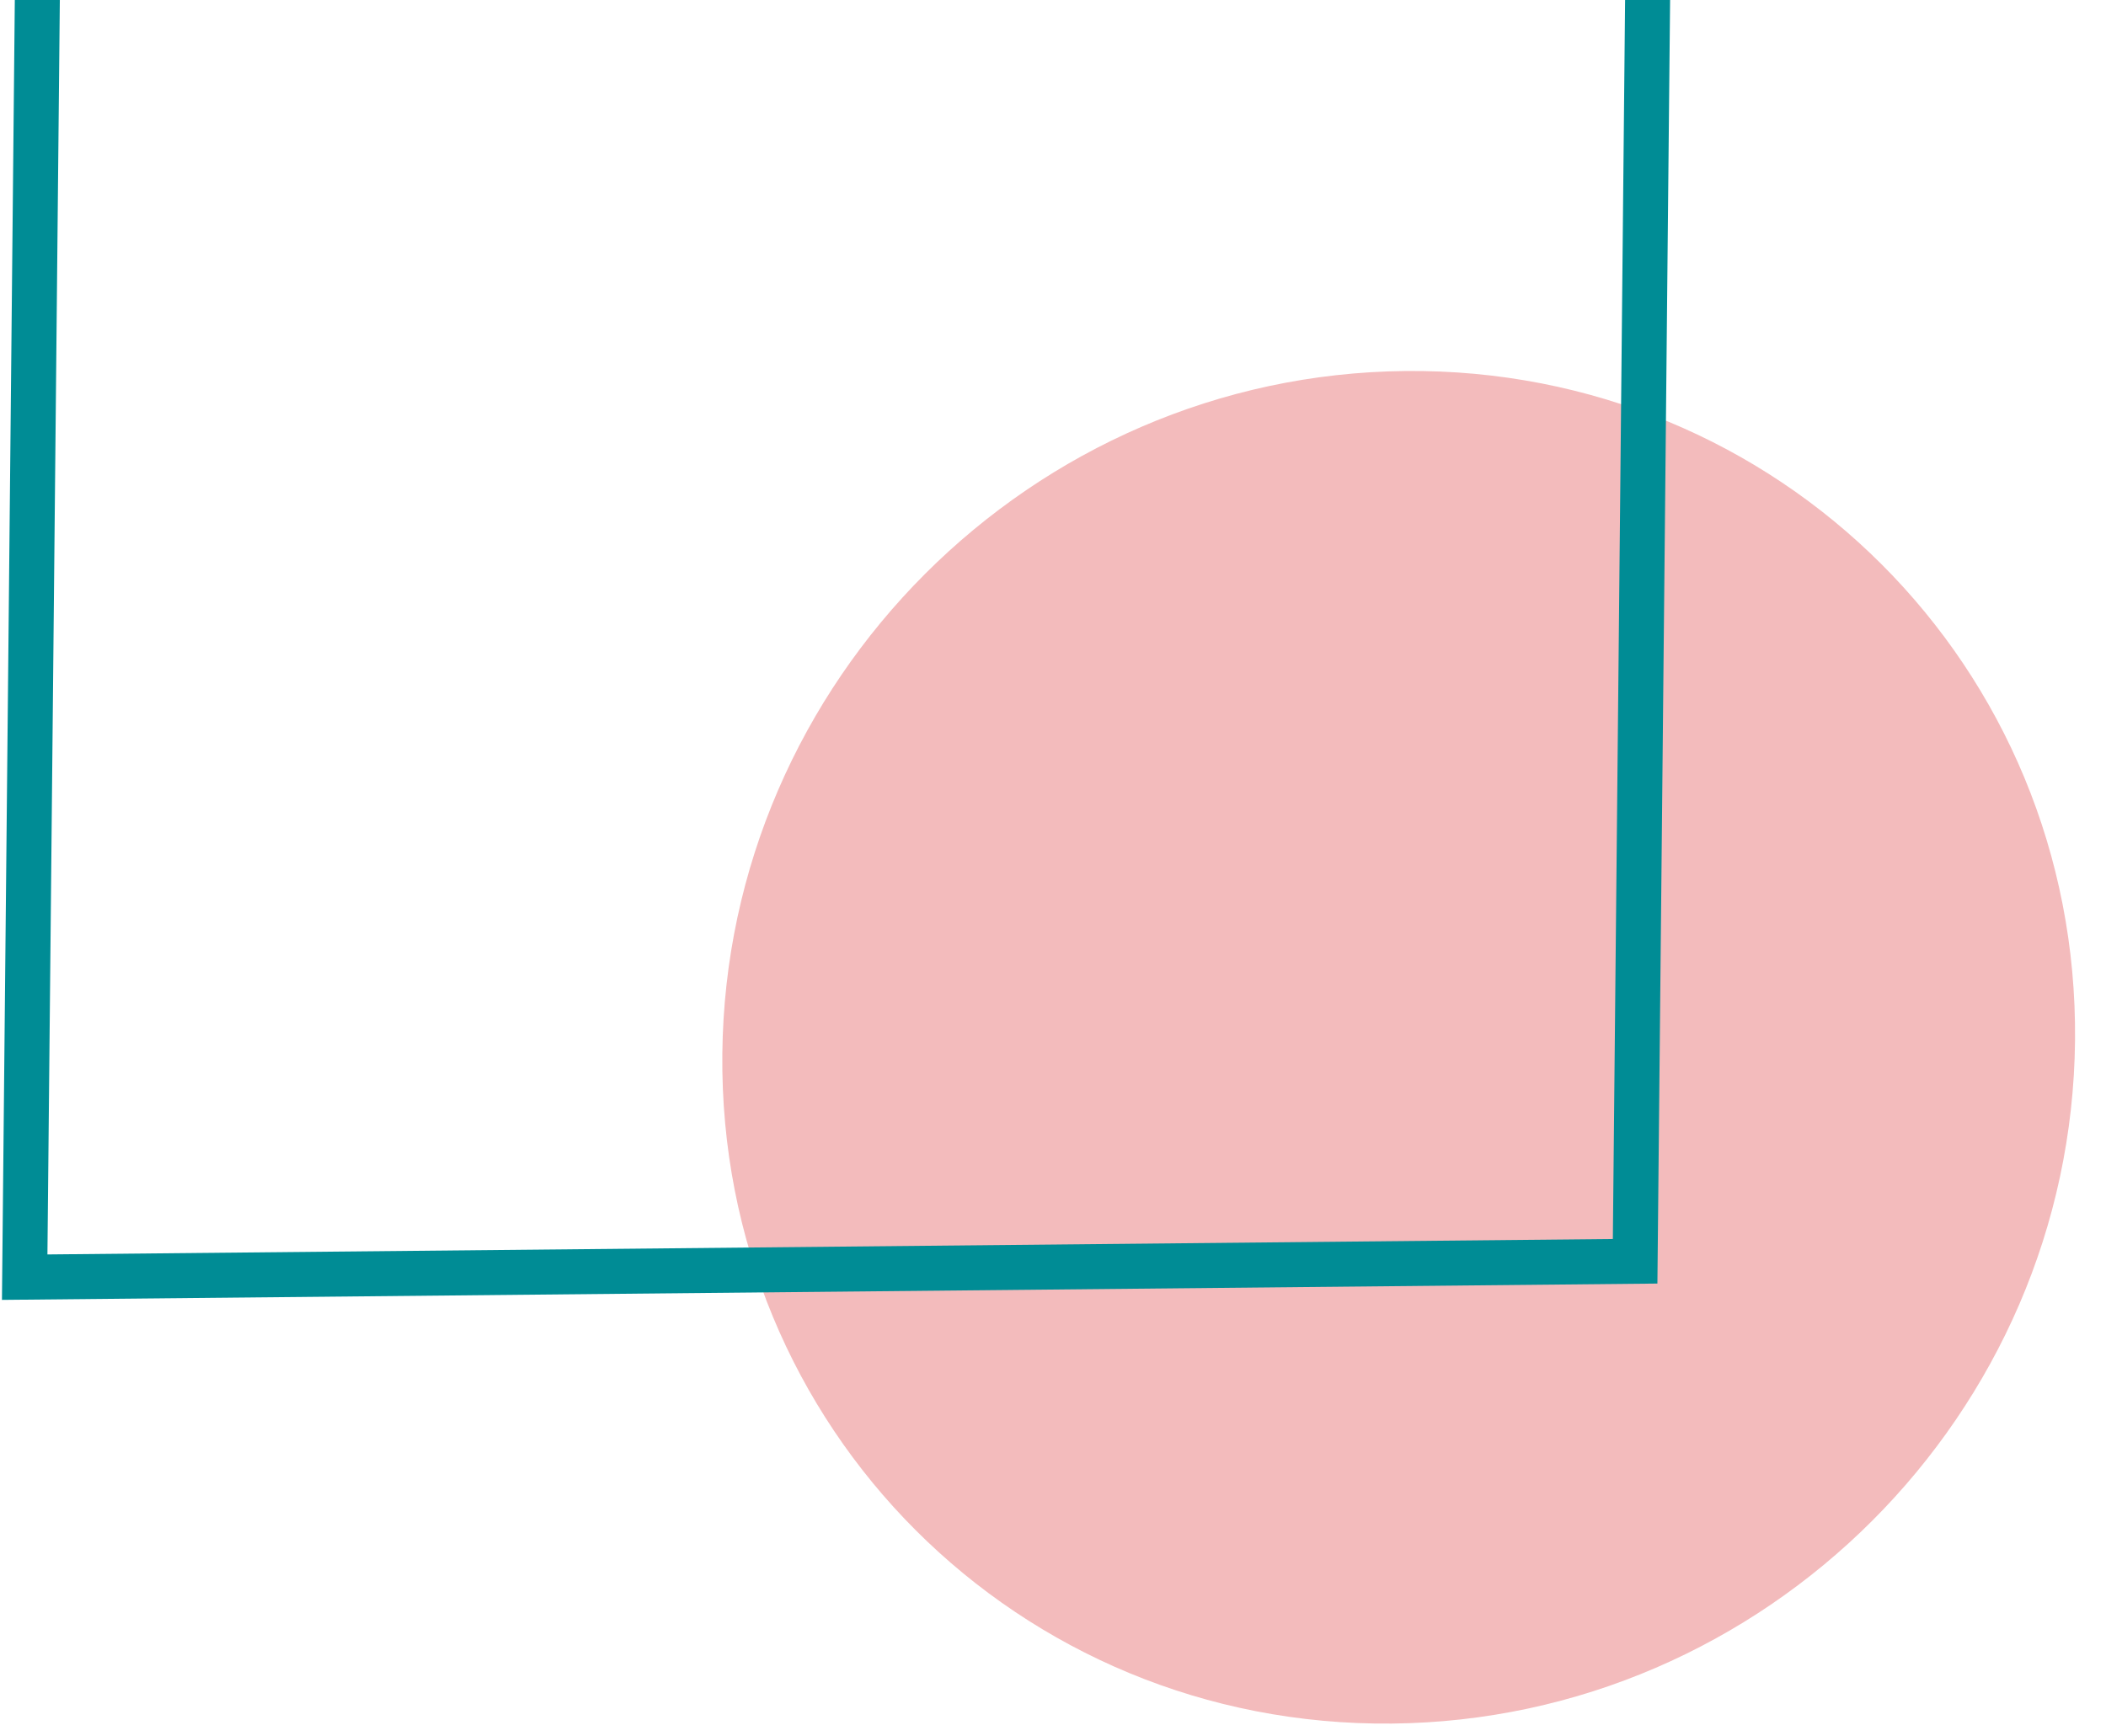
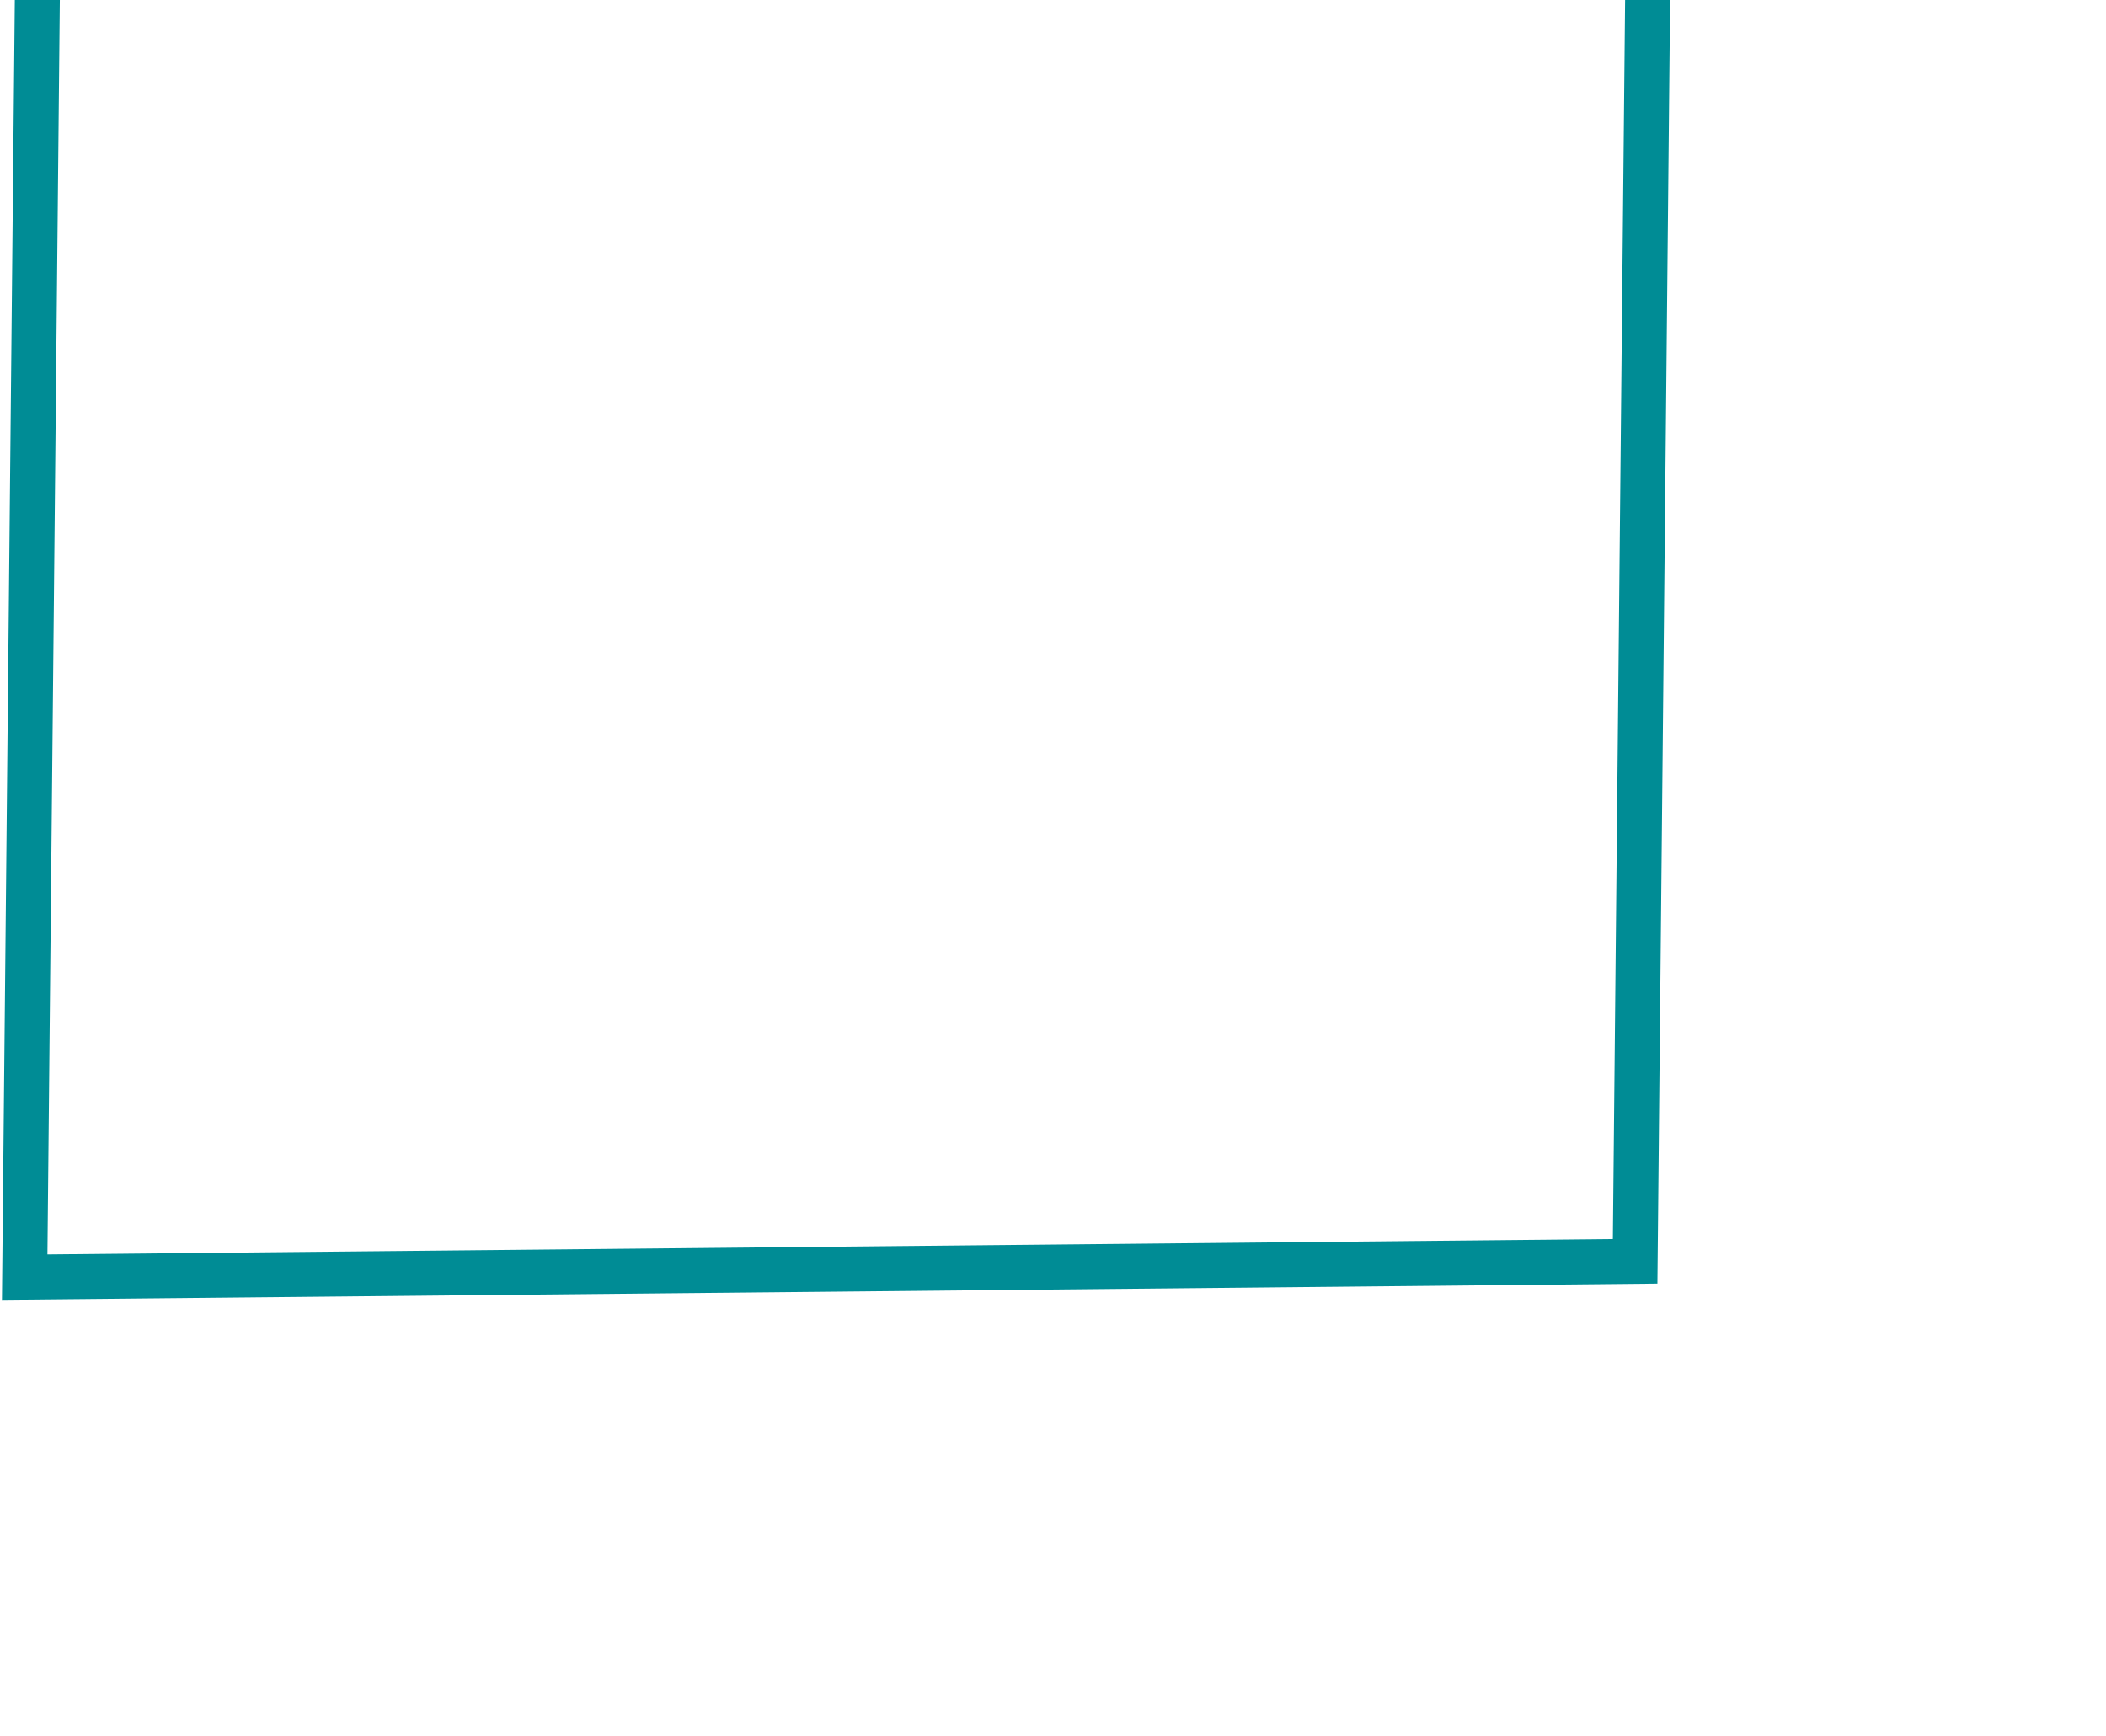
<svg xmlns="http://www.w3.org/2000/svg" width="285" height="235" viewBox="0 0 285 235" fill="none" stroke="none" version="1.1">
  <g id="Brand/Marking_004" opacity="1" transform="matrix(-0.707 -0.707 -0.707 0.707 368 91.185)">
    <path d="M357 320L357 320L357 0L0 0L0 320L357 320Z" style="mix-blend-mode:normal;" />
-     <path id="Fill 613" d="M26.549 157.819C61.944 193.921 119.331 193.921 154.729 157.817C190.127 121.717 190.125 63.181 154.729 27.077C119.333 -9.024 61.944 -9.026 26.549 27.075C-8.849 63.181 -8.849 121.715 26.549 157.819" style="fill:#F3BBBC;fill-rule:evenodd;mix-blend-mode:normal;" transform="translate(0 69.701)" />
    <path id="Stroke 616" d="M156.869 0L313.738 160.002L156.873 320L0 160.002L156.869 0ZM156.869 8.7L8.53 160L156.871 311.298L305.207 160L156.869 8.7Z" style="fill:#008C95;mix-blend-mode:normal;" transform="translate(43.262 0)" />
  </g>
</svg>